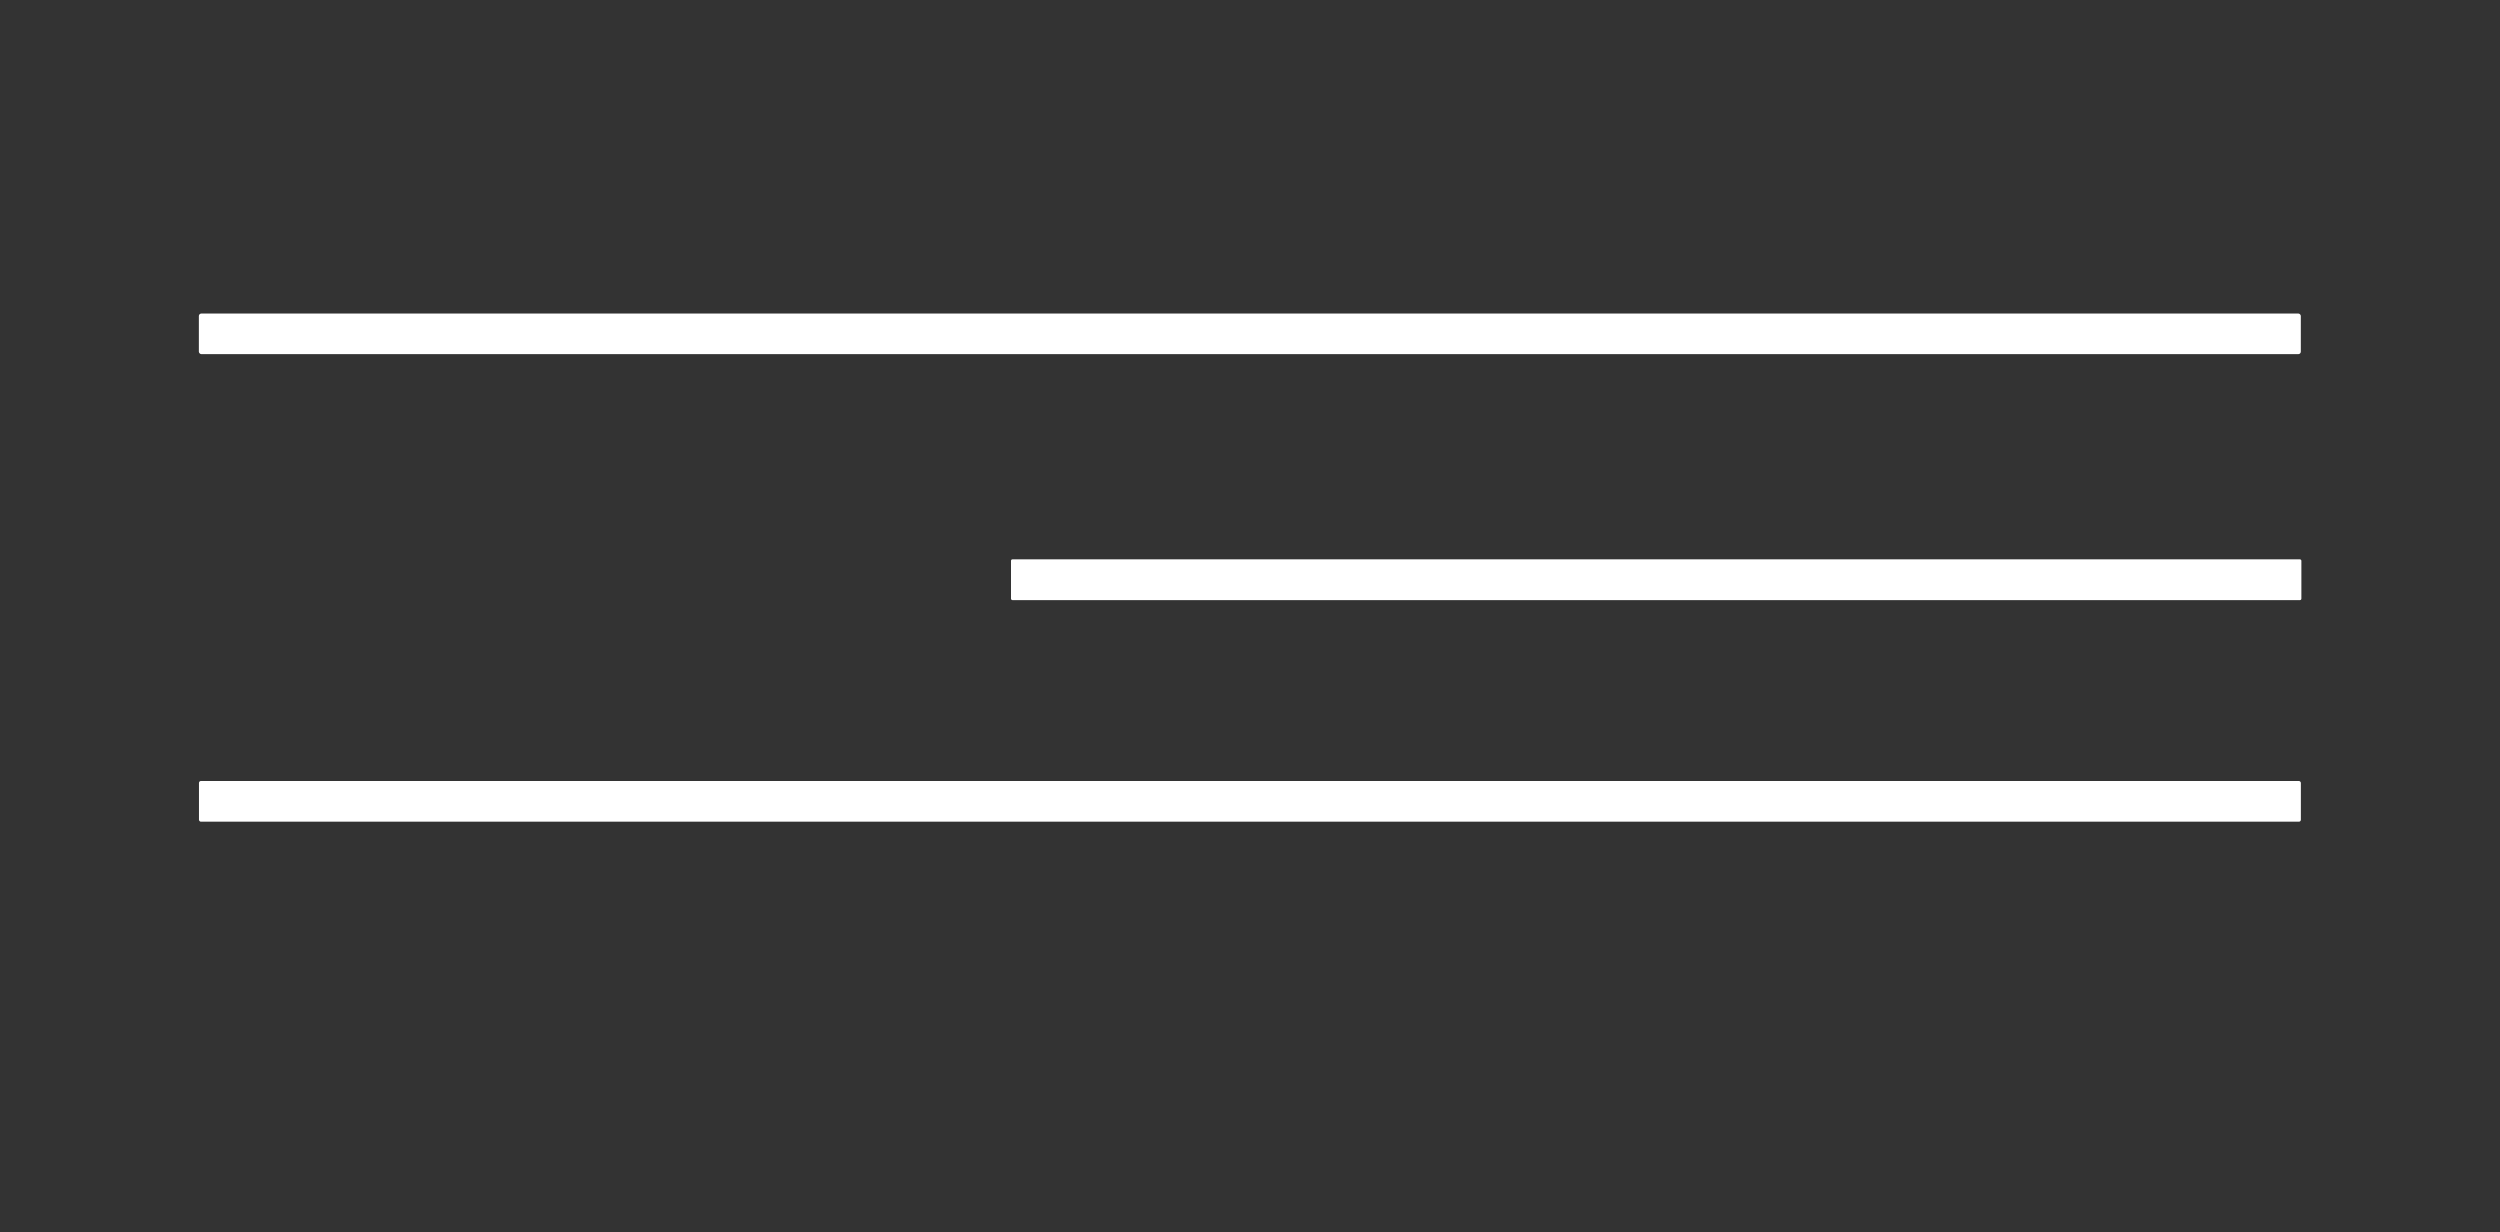
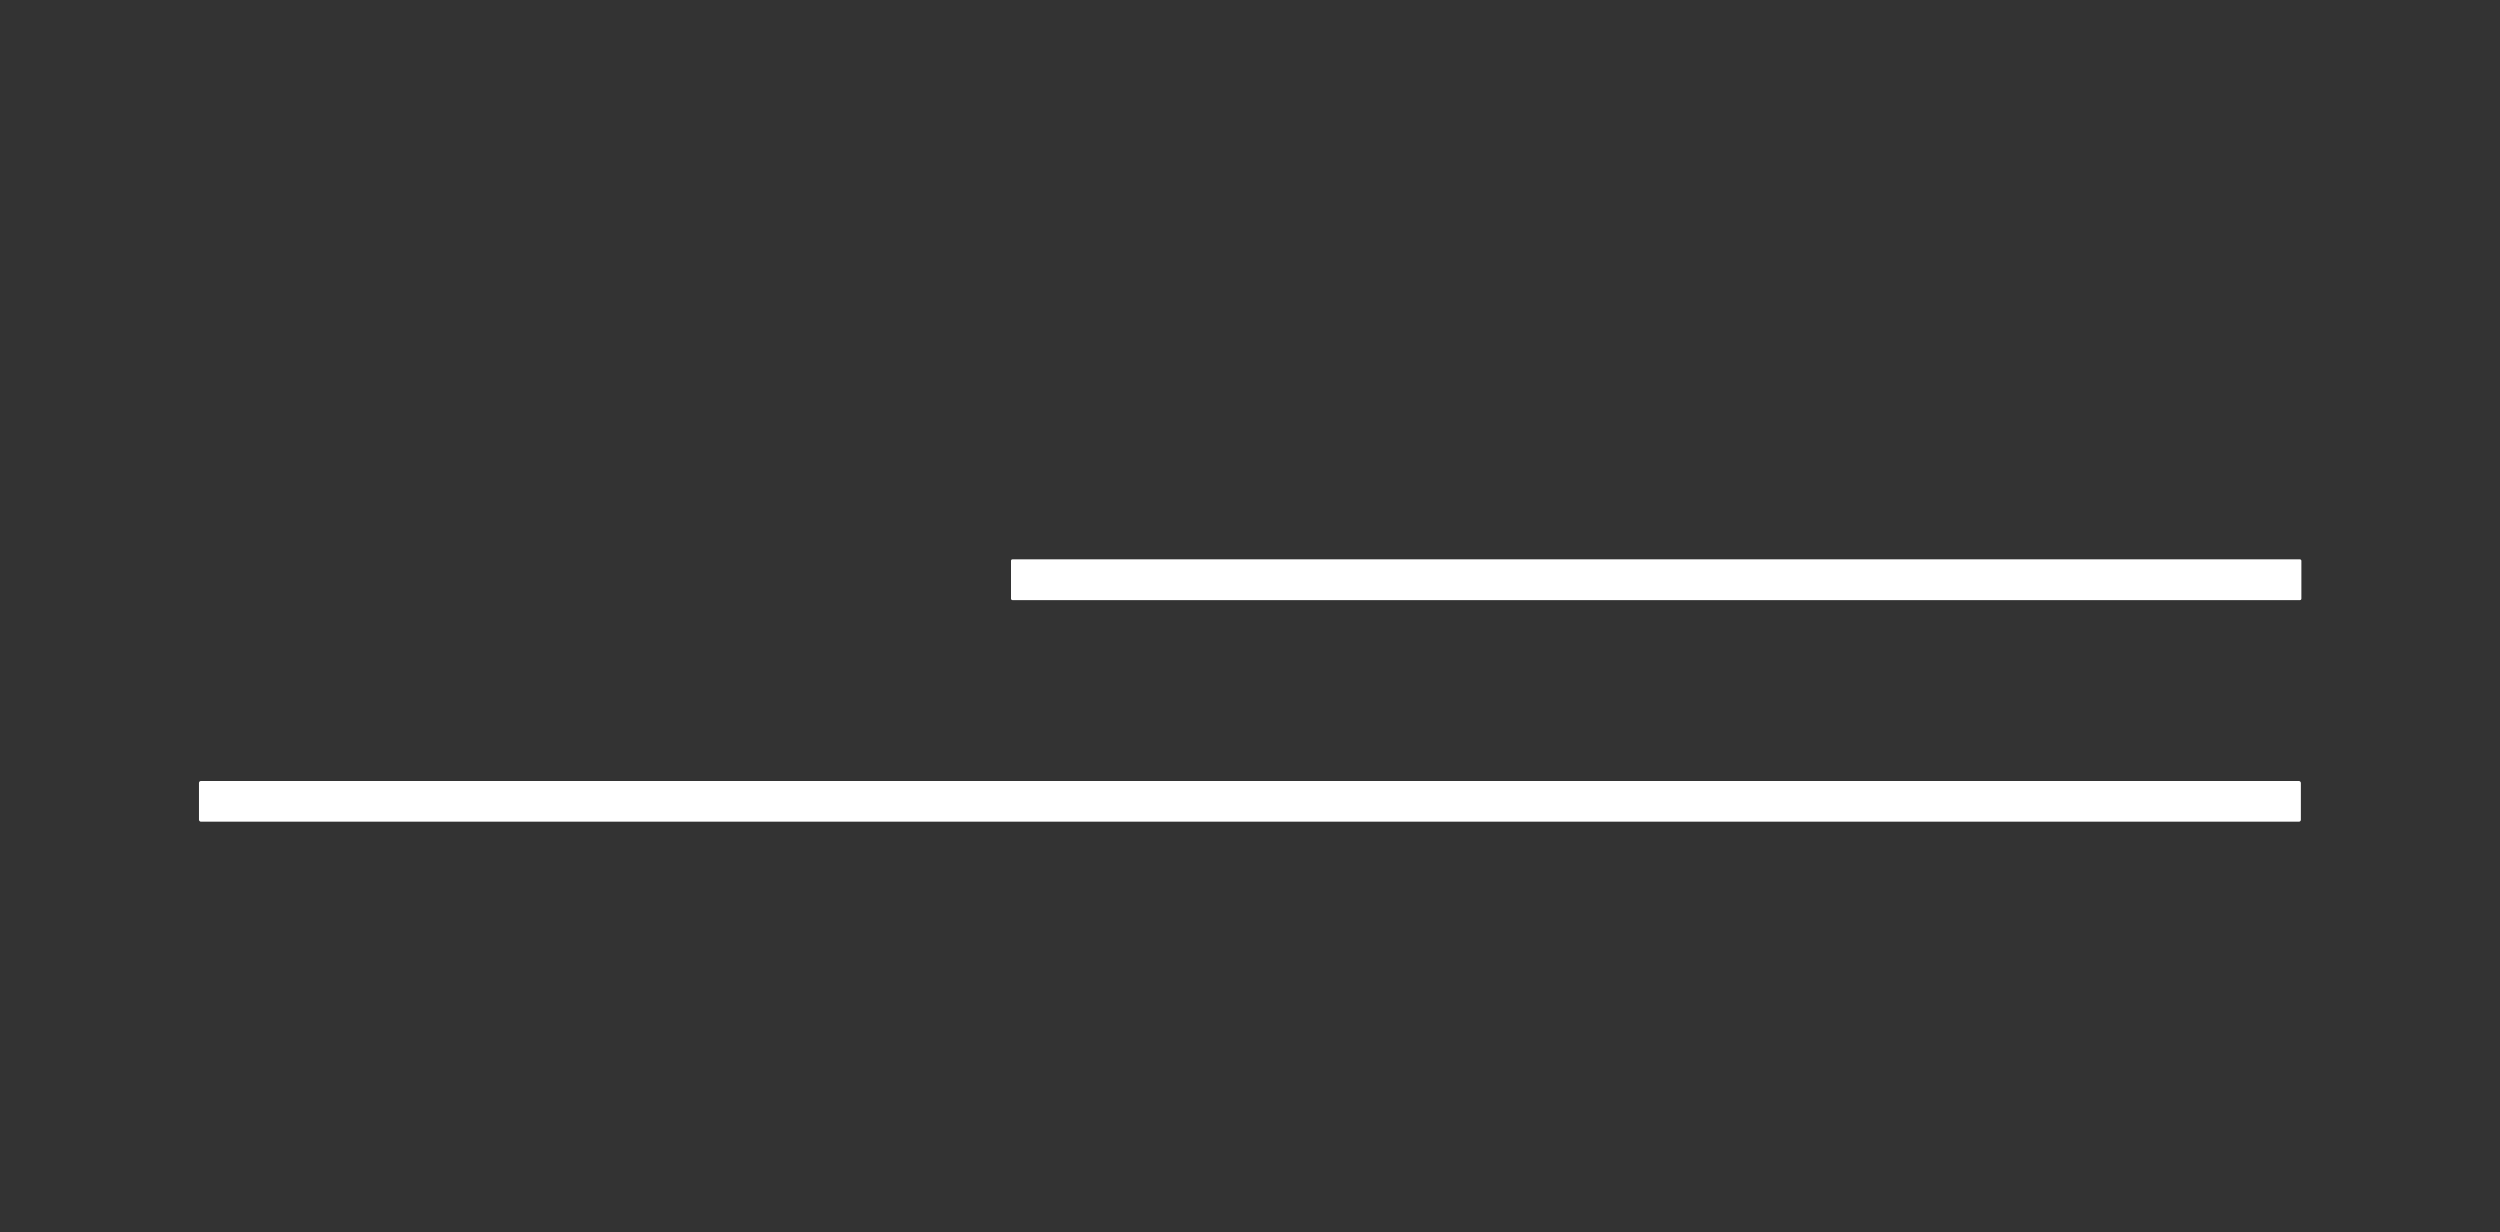
<svg xmlns="http://www.w3.org/2000/svg" version="1.1" viewBox="0.00 0.00 925.00 456.00">
  <rect x="0.00" y="0.00" width="925.00" height="456.00" fill="#333333" stroke="none" />
-   <rect fill="#ffffff" x="73.58" y="116.01" width="777.72" height="15.02" rx="0.91" />
  <rect fill="#ffffff" x="374.07" y="206.96" width="477.44" height="15.08" rx="0.52" />
  <rect fill="#ffffff" x="73.62" y="288.97" width="777.70" height="15.06" rx="0.71" />
</svg>